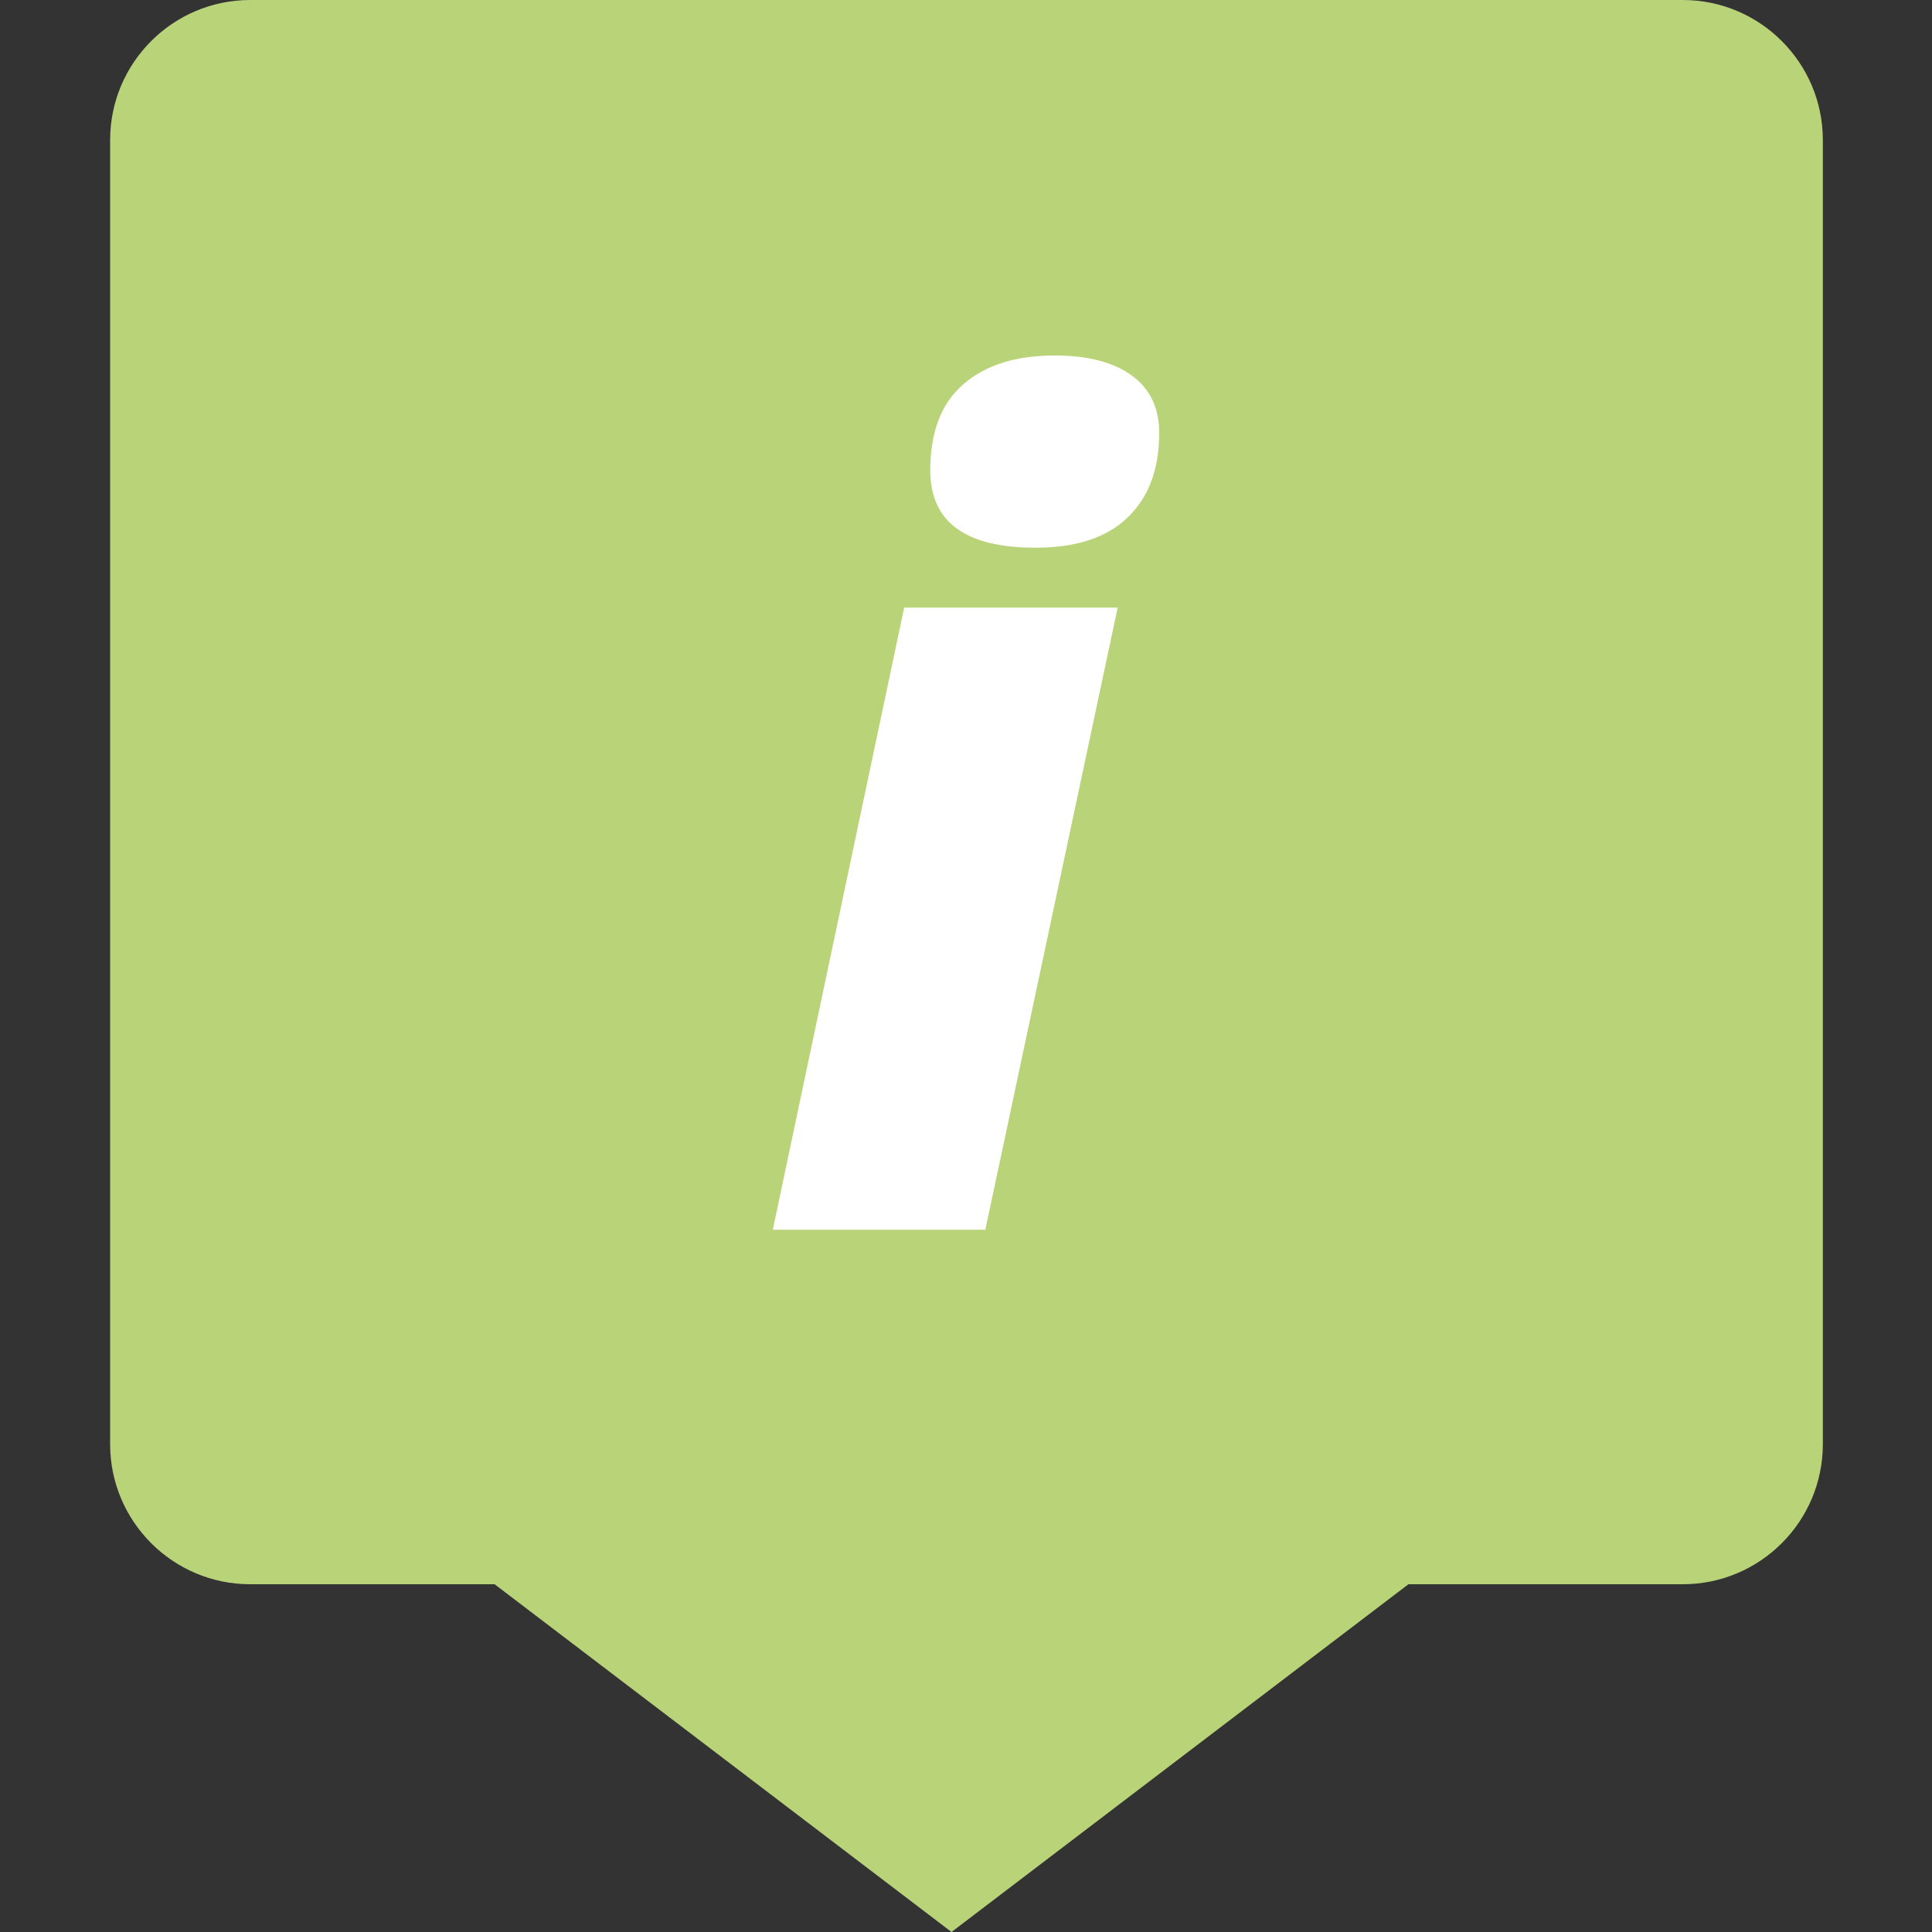
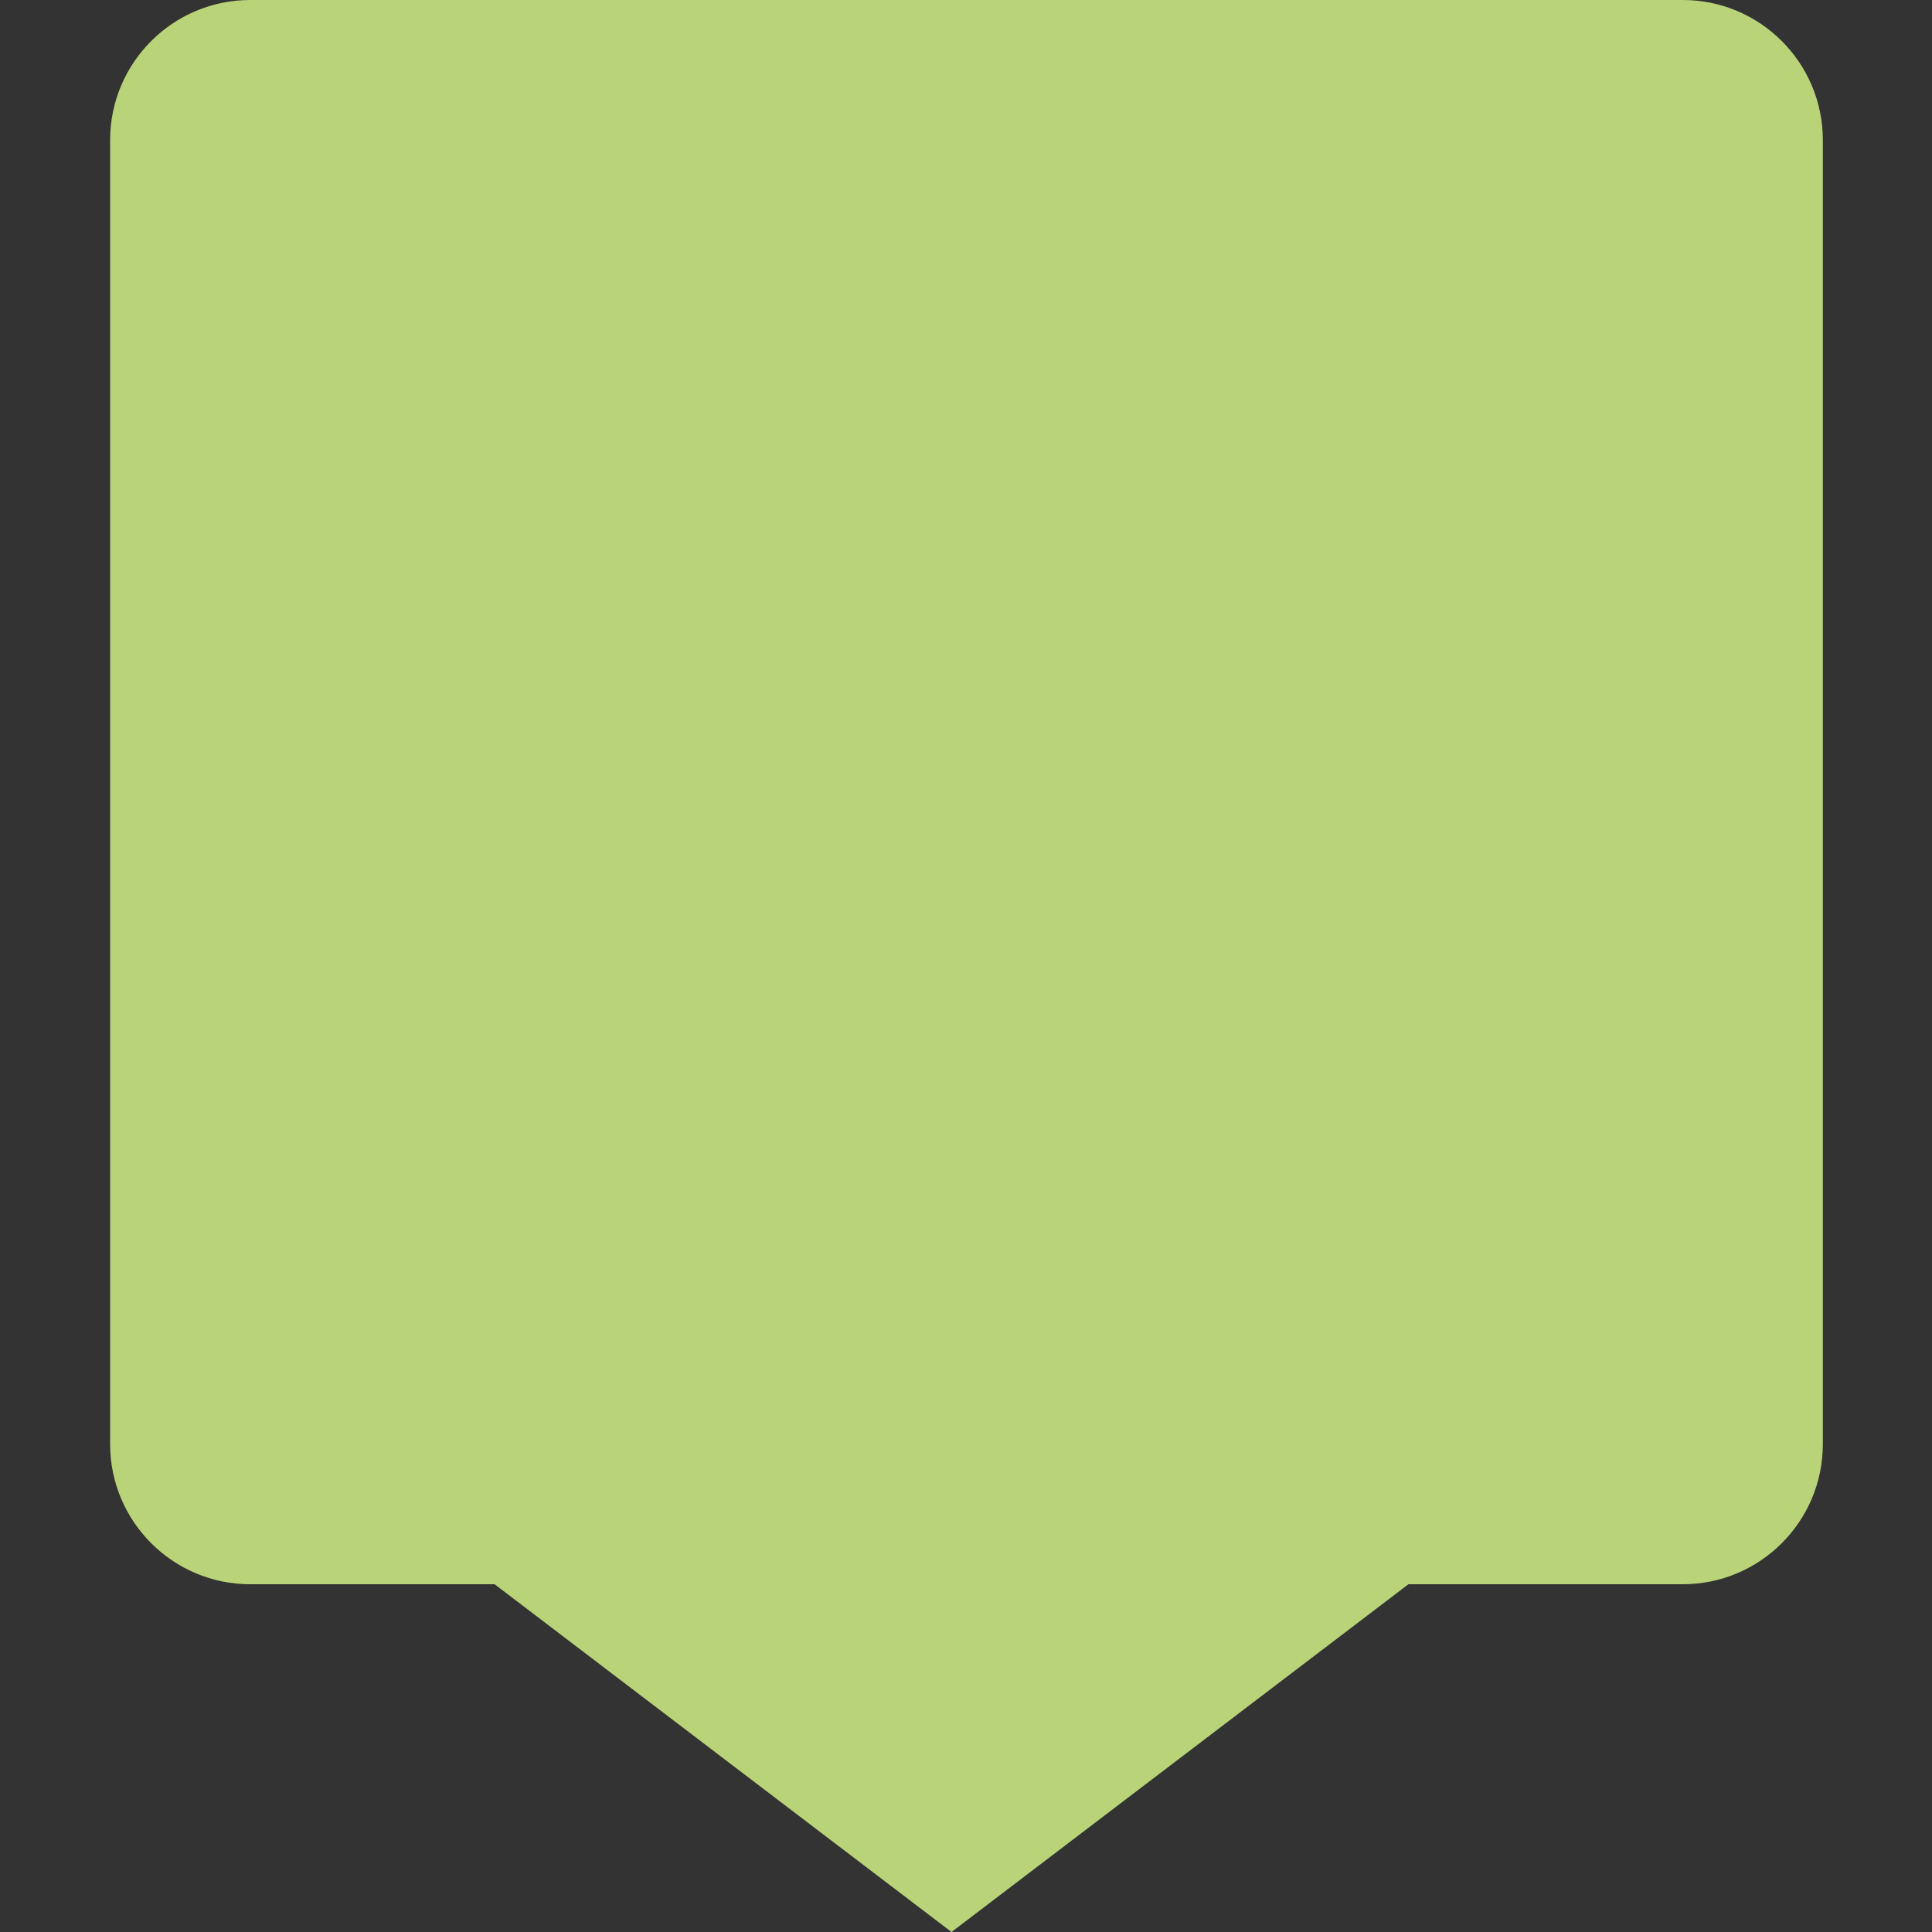
<svg xmlns="http://www.w3.org/2000/svg" version="1.1" id="Livello_1" x="0px" y="0px" viewBox="0 0 200 200" style="enable-background:new 0 0 200 200;" xml:space="preserve">
  <rect x="0" y="0" width="200" height="200" fill="#333333" stroke="none" />
  <style type="text/css">
	.st0{fill:#B9D478;}
	.st1{fill:#FFFFFF;}
</style>
  <g>
    <path class="st0" d="M25.9,0h148.3c8,0,14.5,6.5,14.5,14.5v135c0,8-6.5,14.5-14.5,14.5h-28.4l-47.3,36l-47.3-36H25.9   c-8,0-14.5-6.5-14.5-14.5v-135C11.4,6.5,17.9,0,25.9,0z" />
  </g>
  <g>
-     <path class="st1" d="M102,127.3H80l13.6-64.4h22.1L102,127.3z M96.3,48.7c0-3.9,1.1-6.9,3.4-8.9c2.3-2,5.4-3,9.5-3   c3.4,0,6.1,0.7,8,2.1s2.8,3.4,2.8,5.9c0,3.8-1.1,6.7-3.3,8.8c-2.2,2.1-5.4,3.1-9.5,3.1C99.9,56.7,96.3,54,96.3,48.7z" />
-   </g>
+     </g>
</svg>